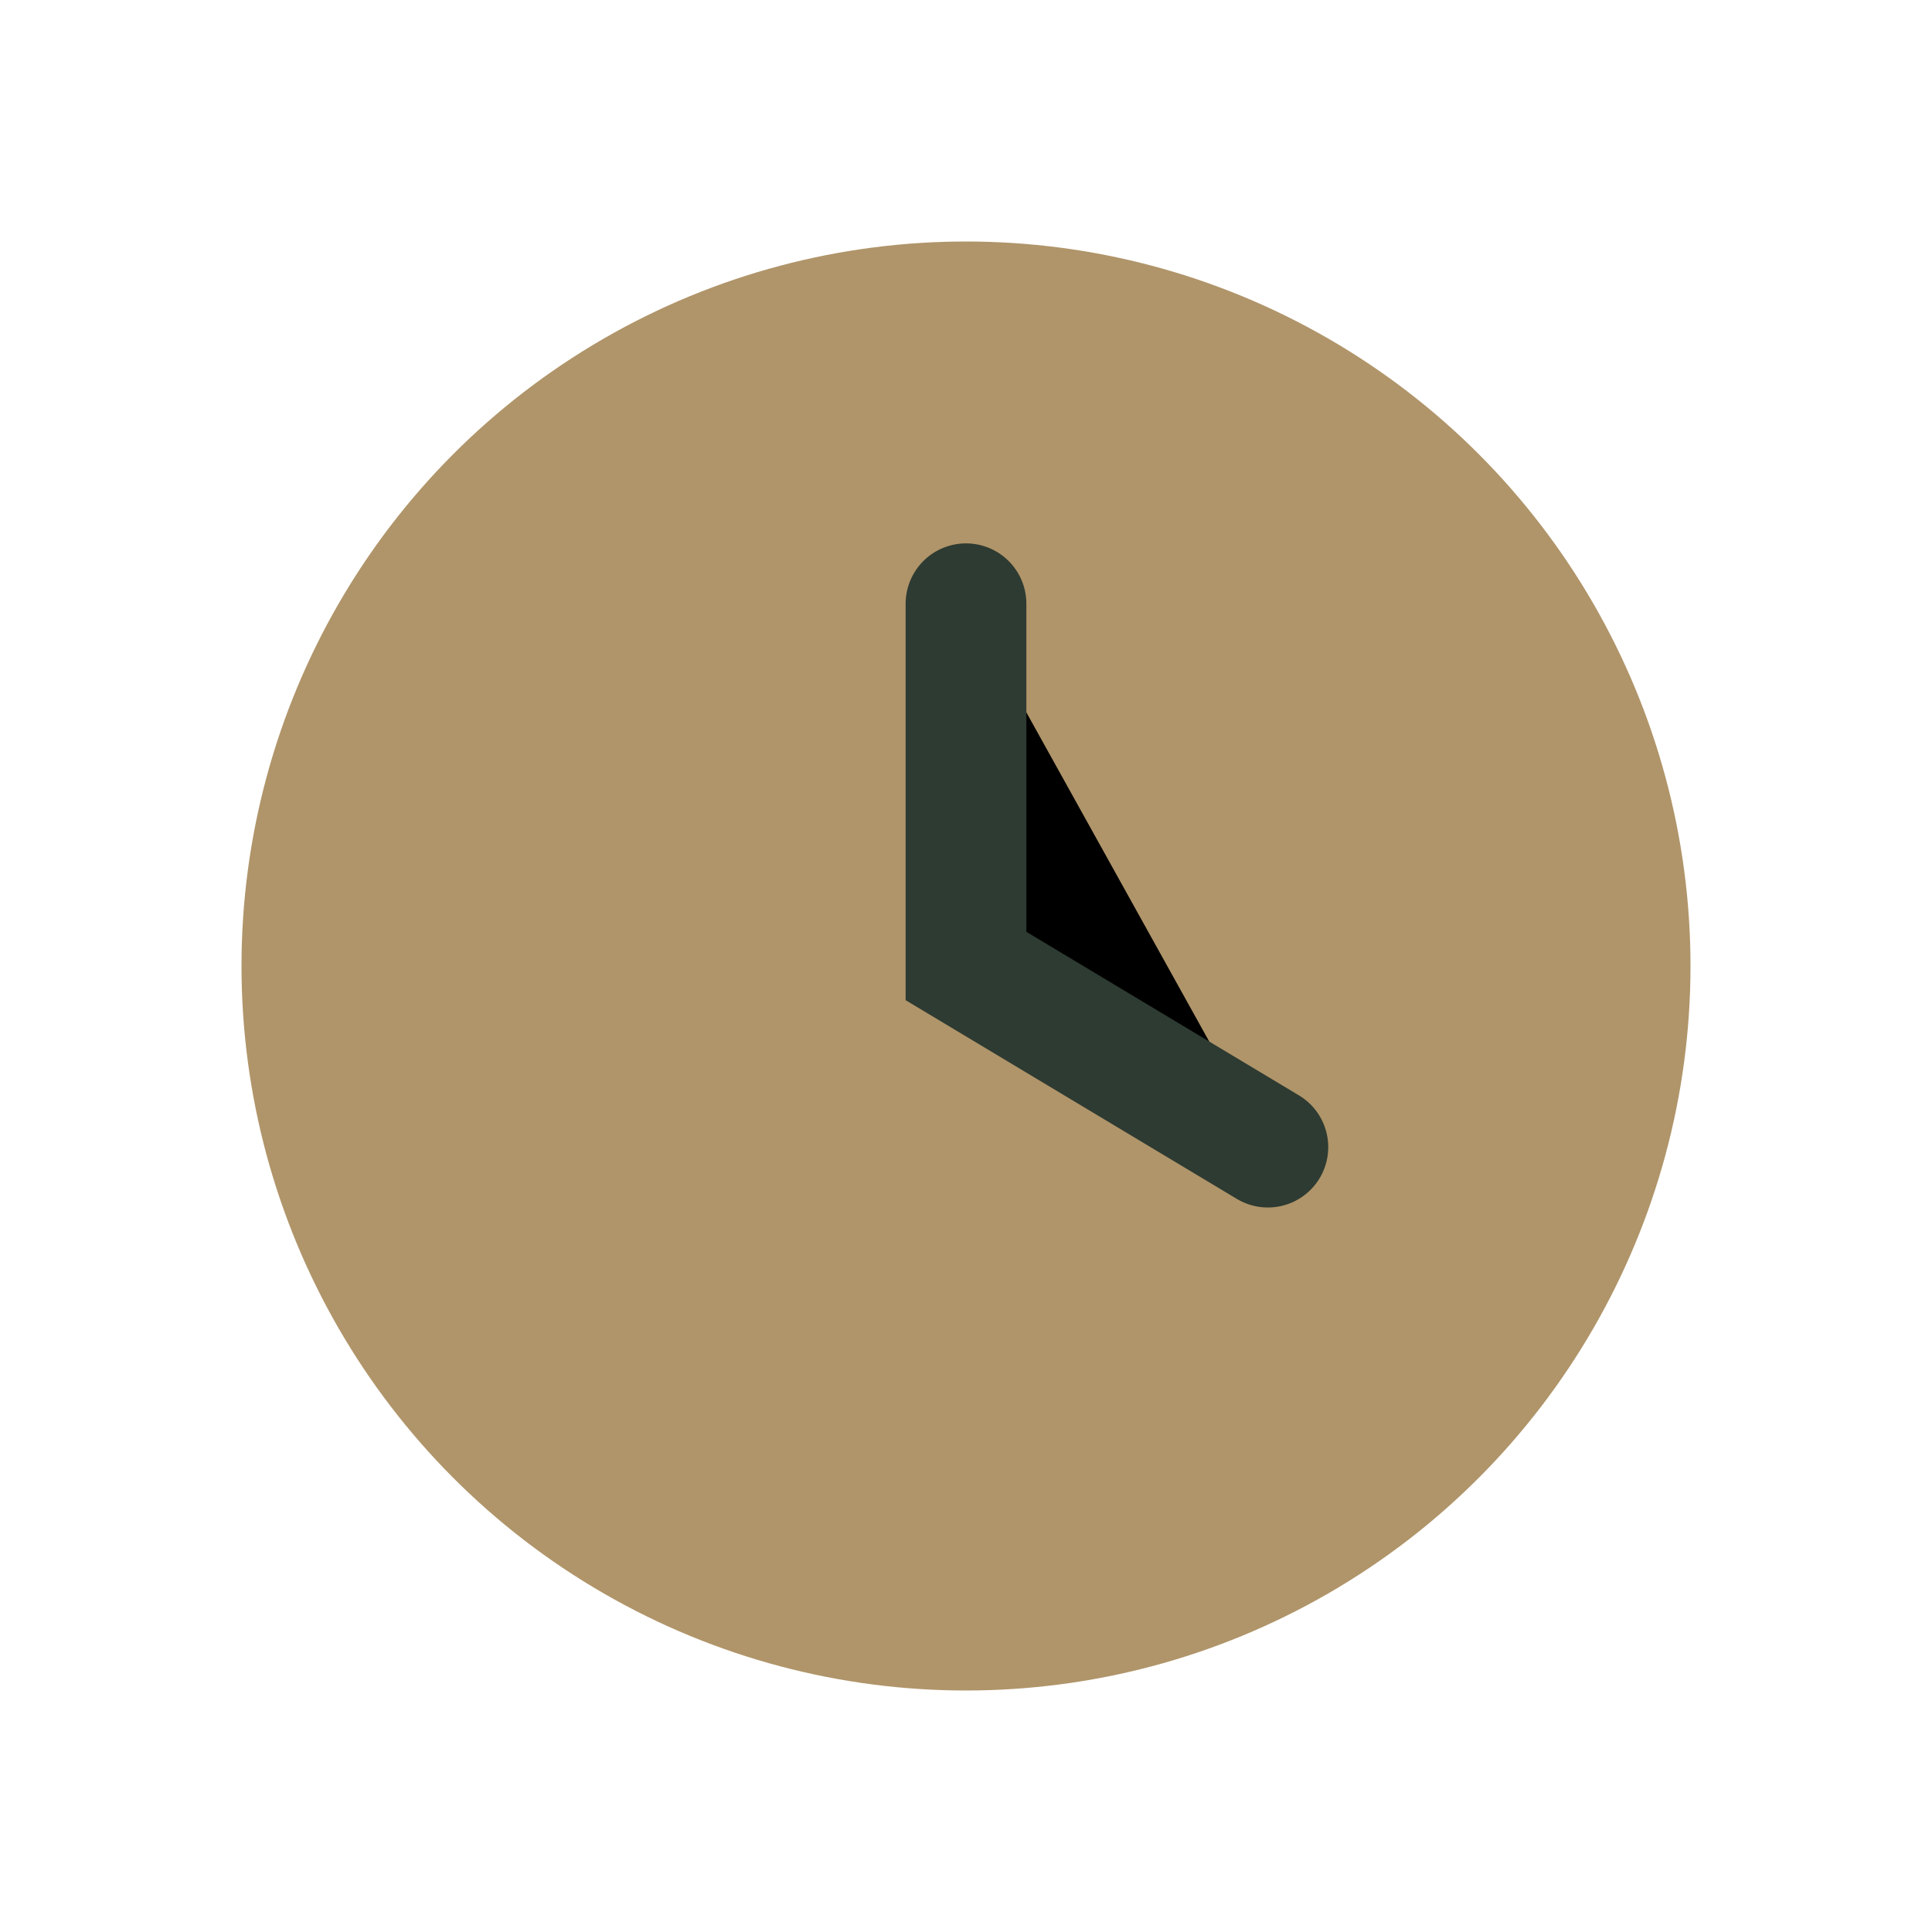
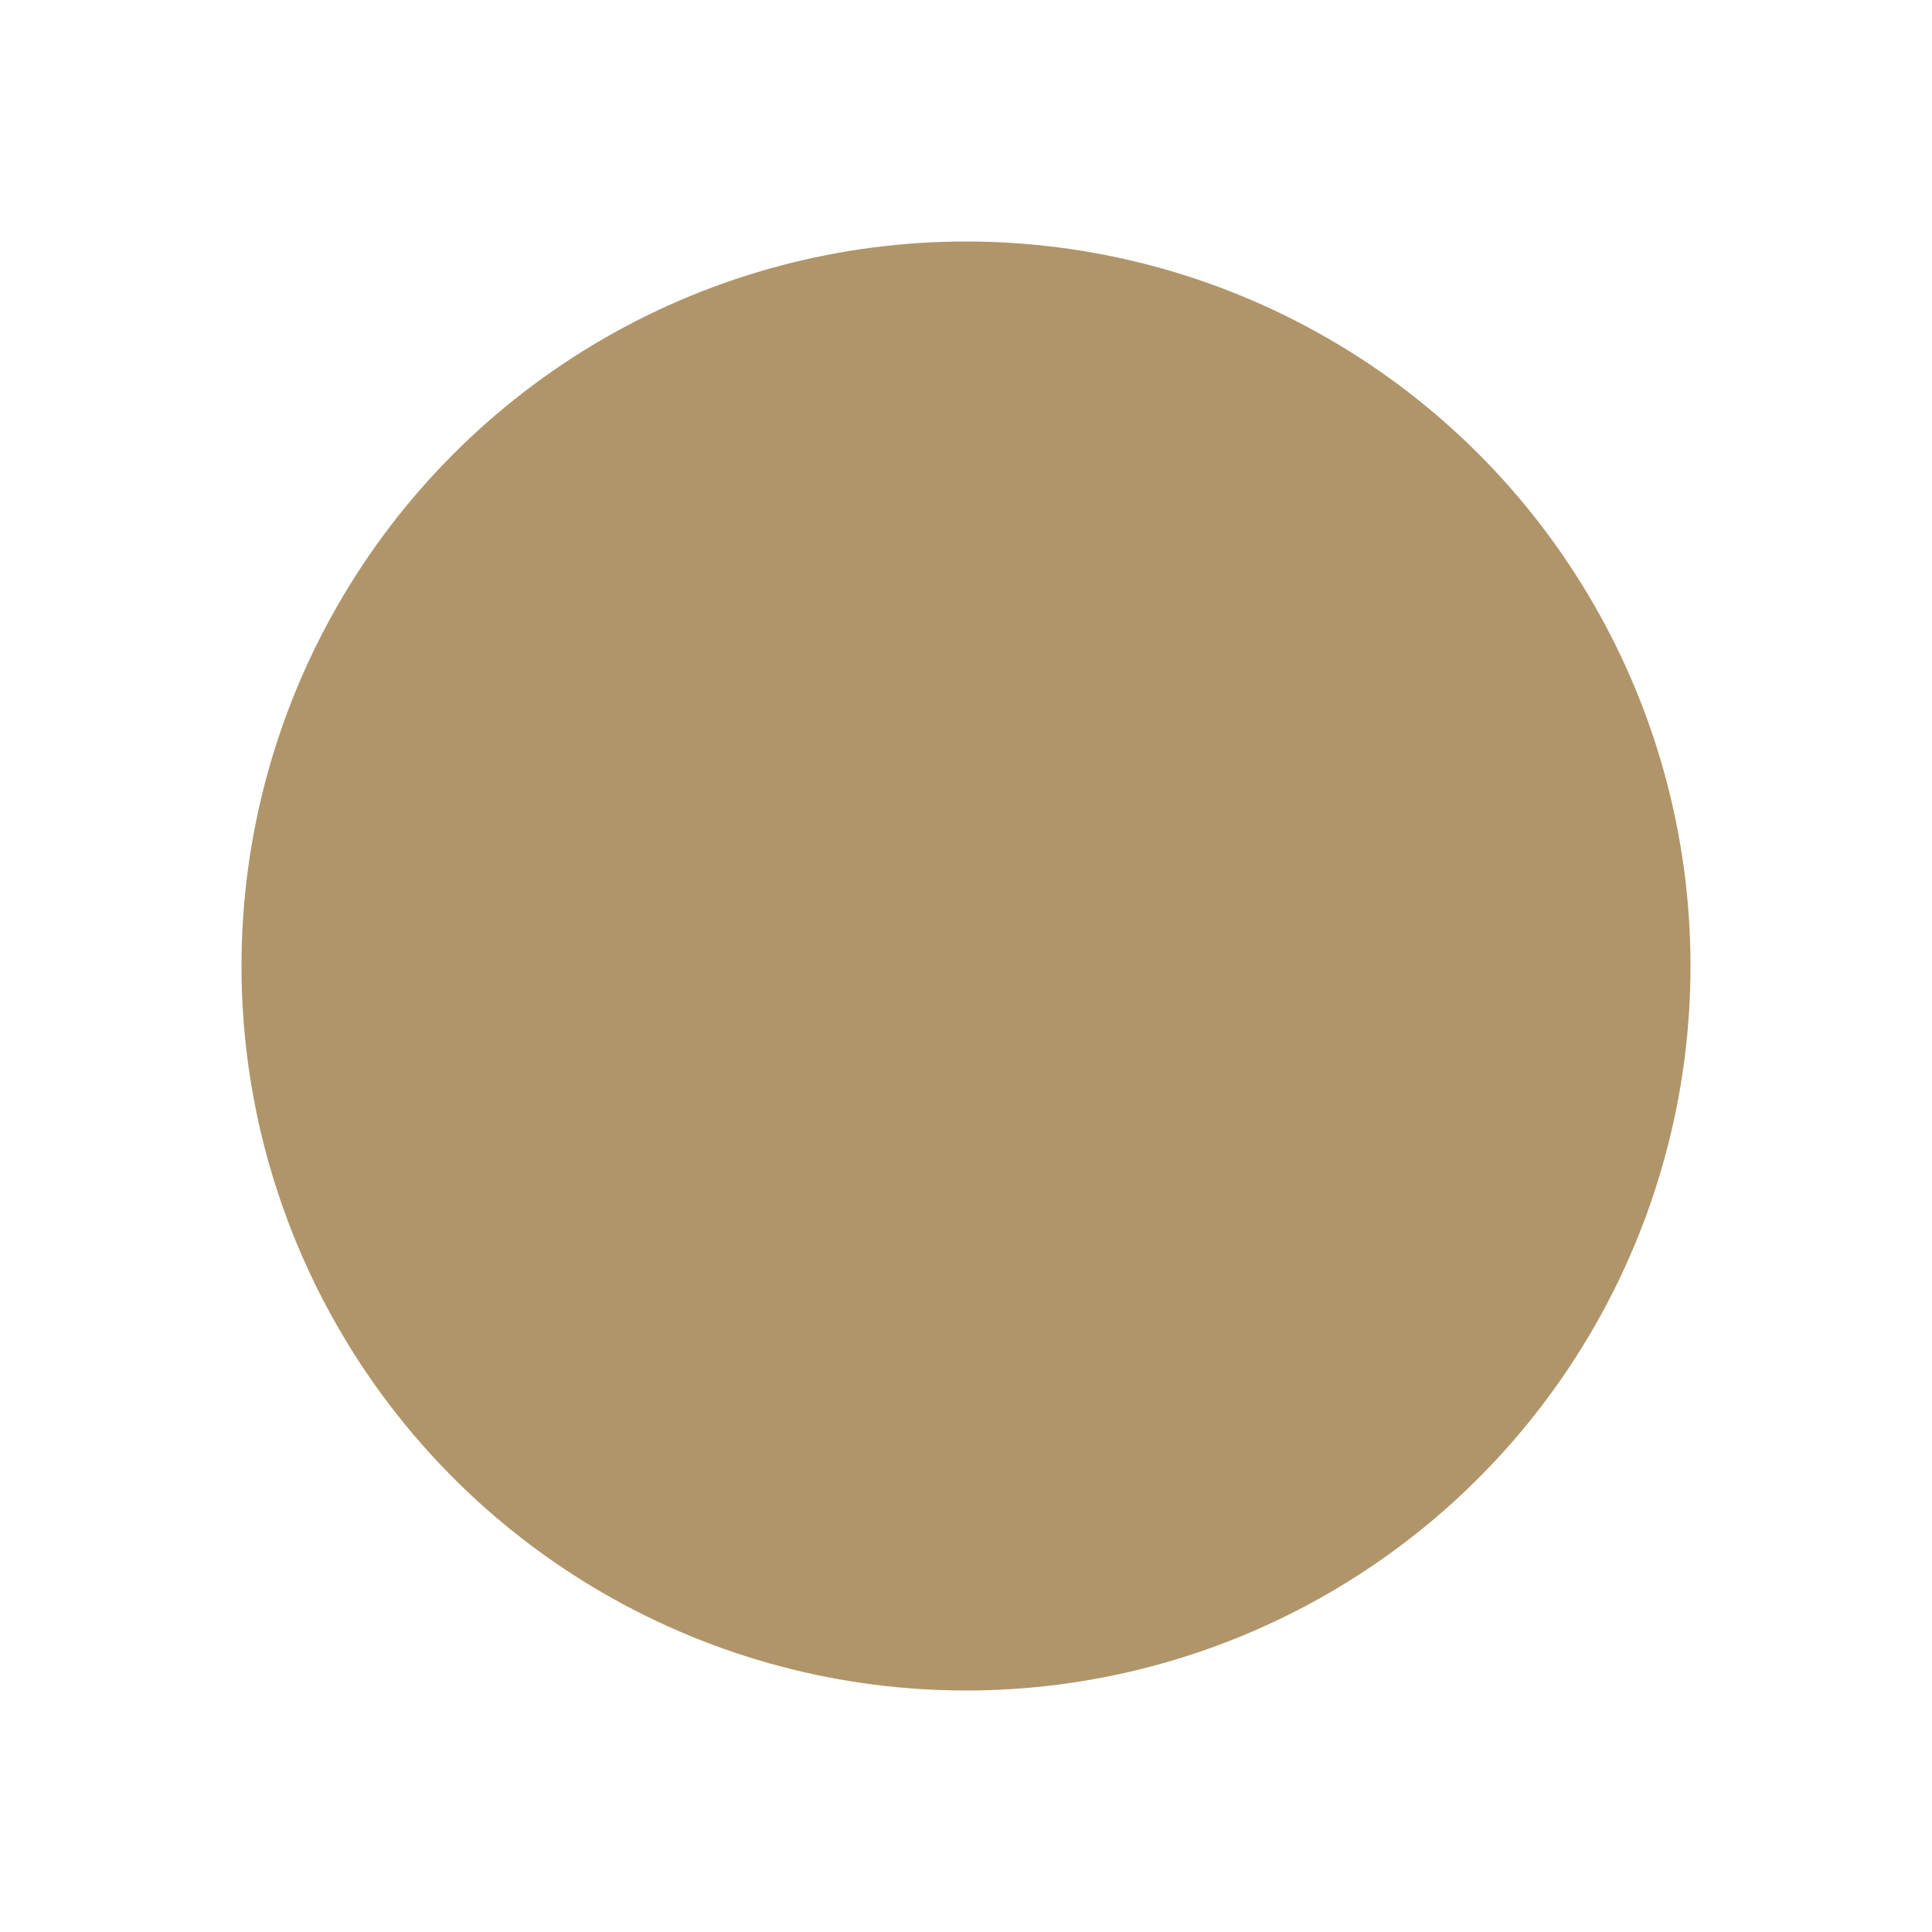
<svg xmlns="http://www.w3.org/2000/svg" width="32" height="32" viewBox="0 0 32 32">
  <circle cx="16" cy="16" r="12" fill="#B0956A" />
-   <path d="M16 10v6l5 3" stroke="#2E3B32" stroke-width="2" stroke-linecap="round" />
</svg>